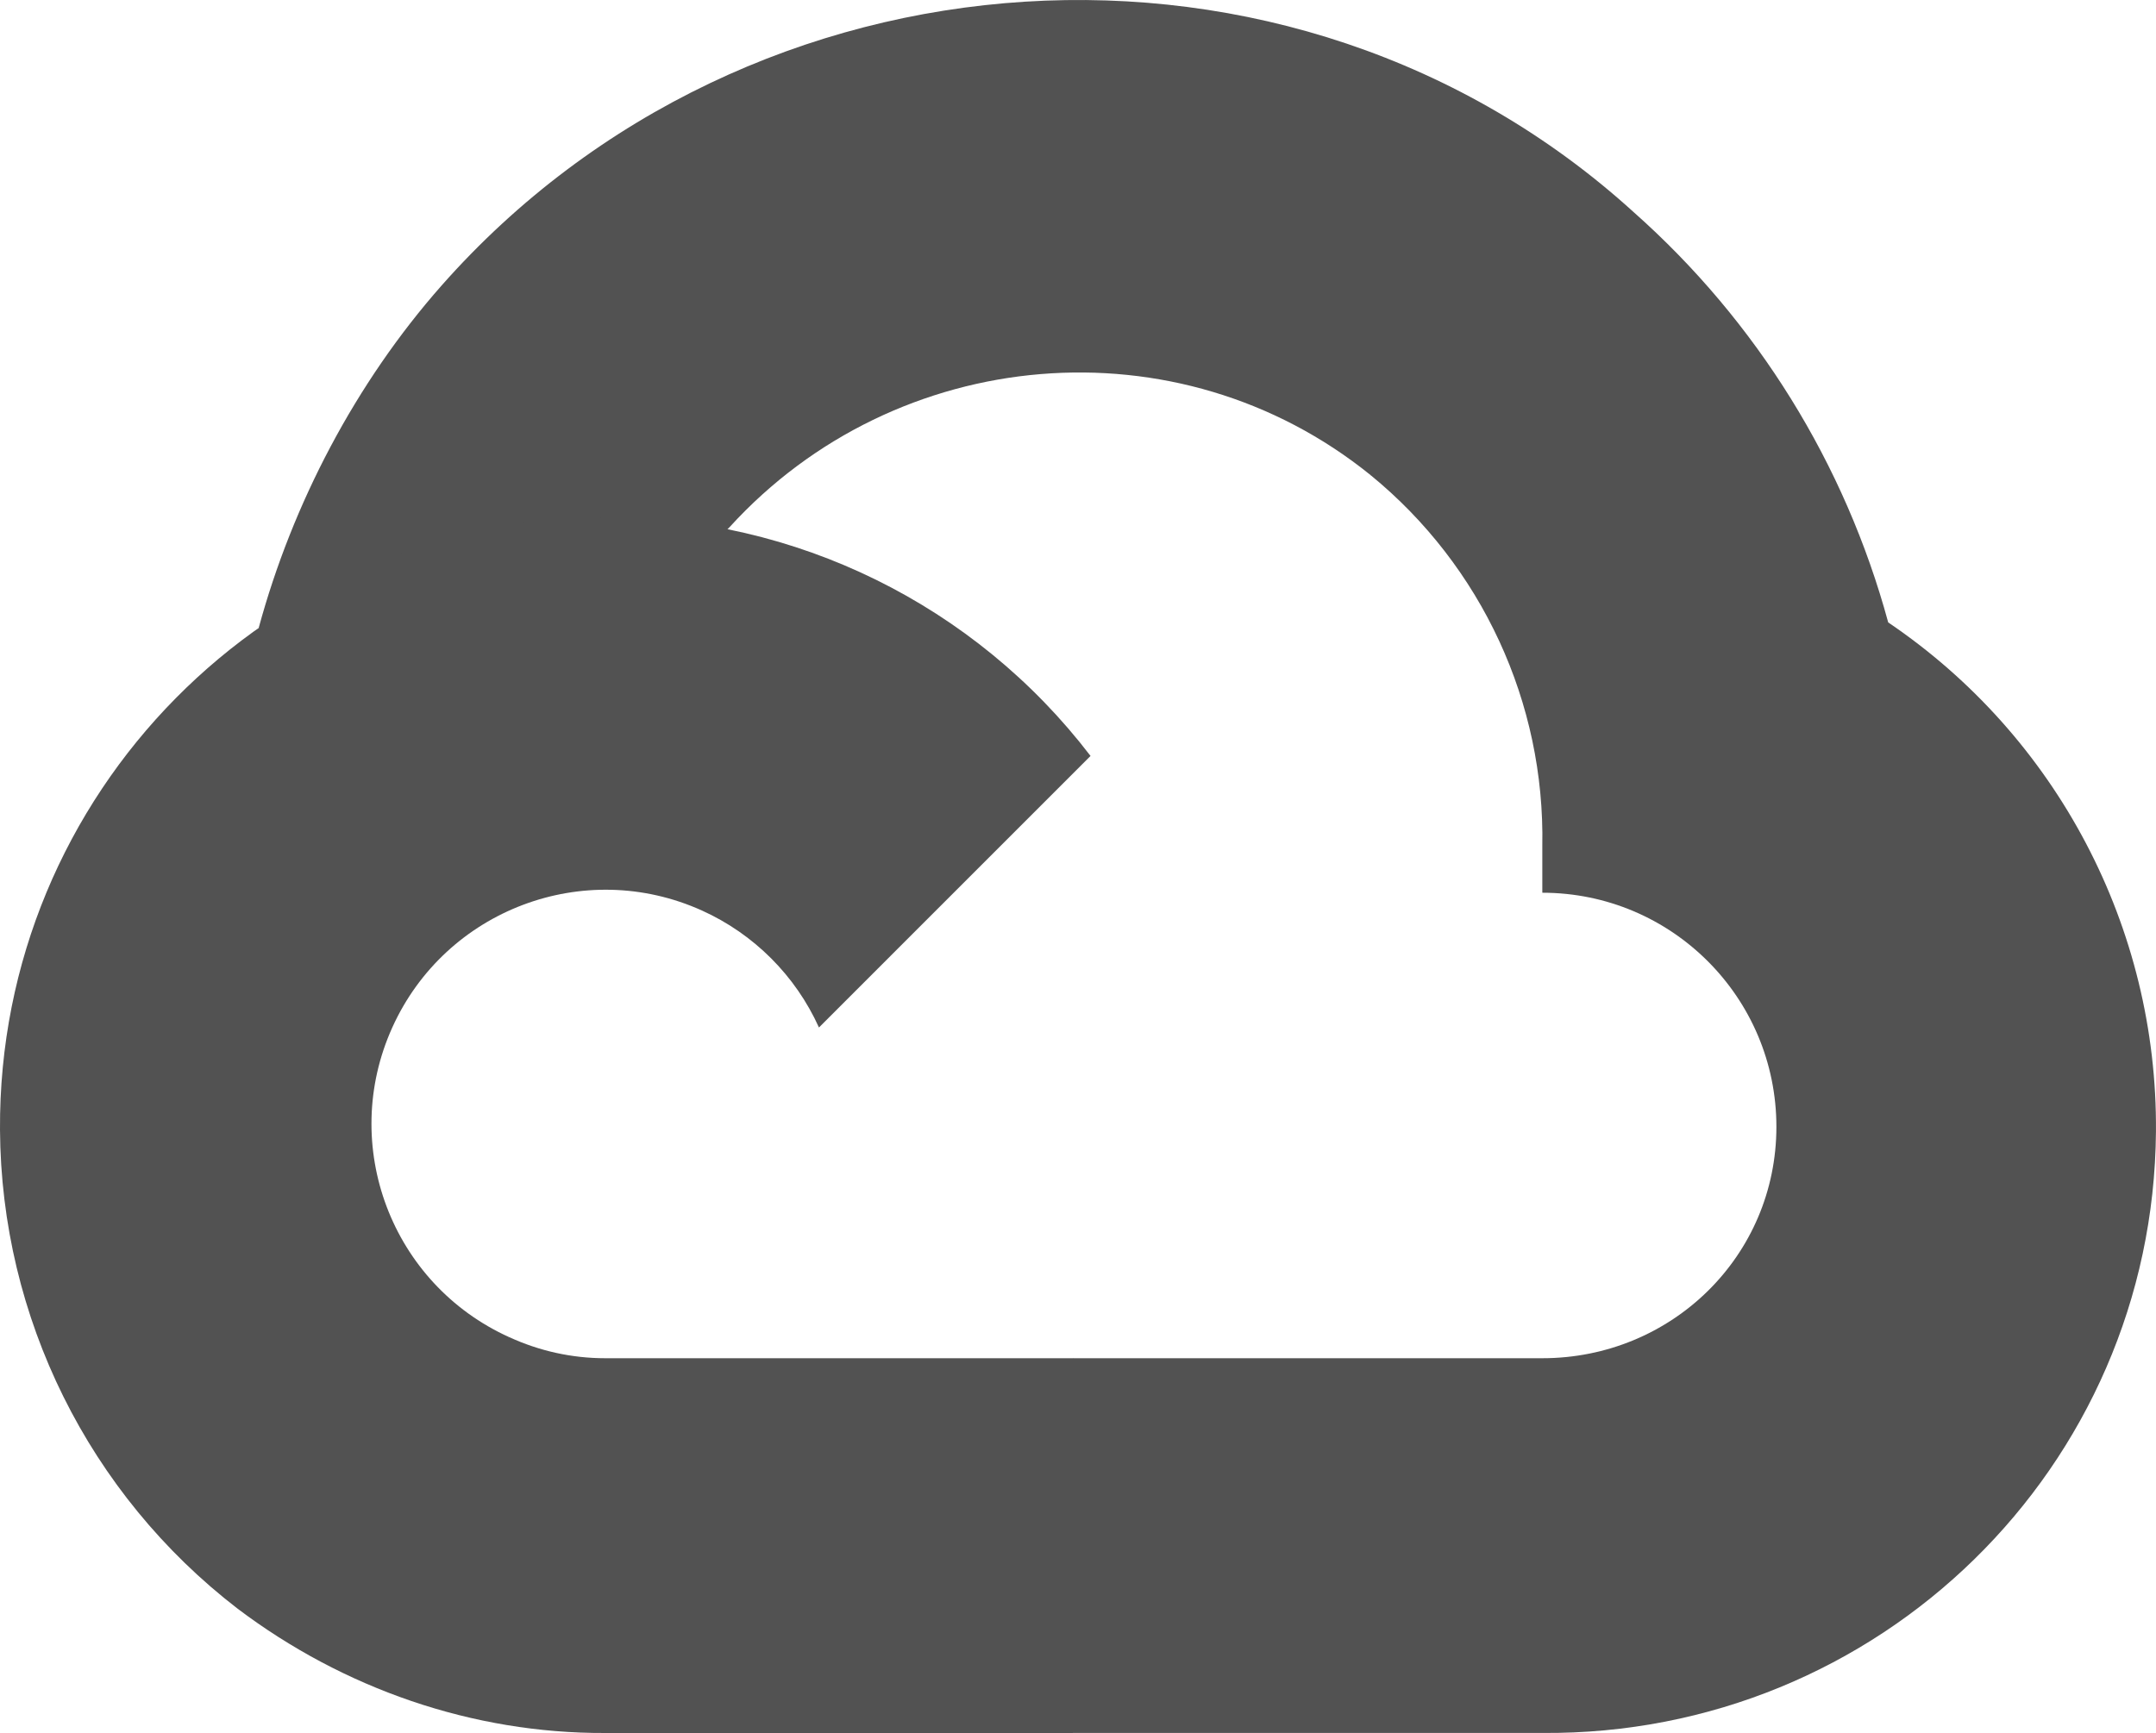
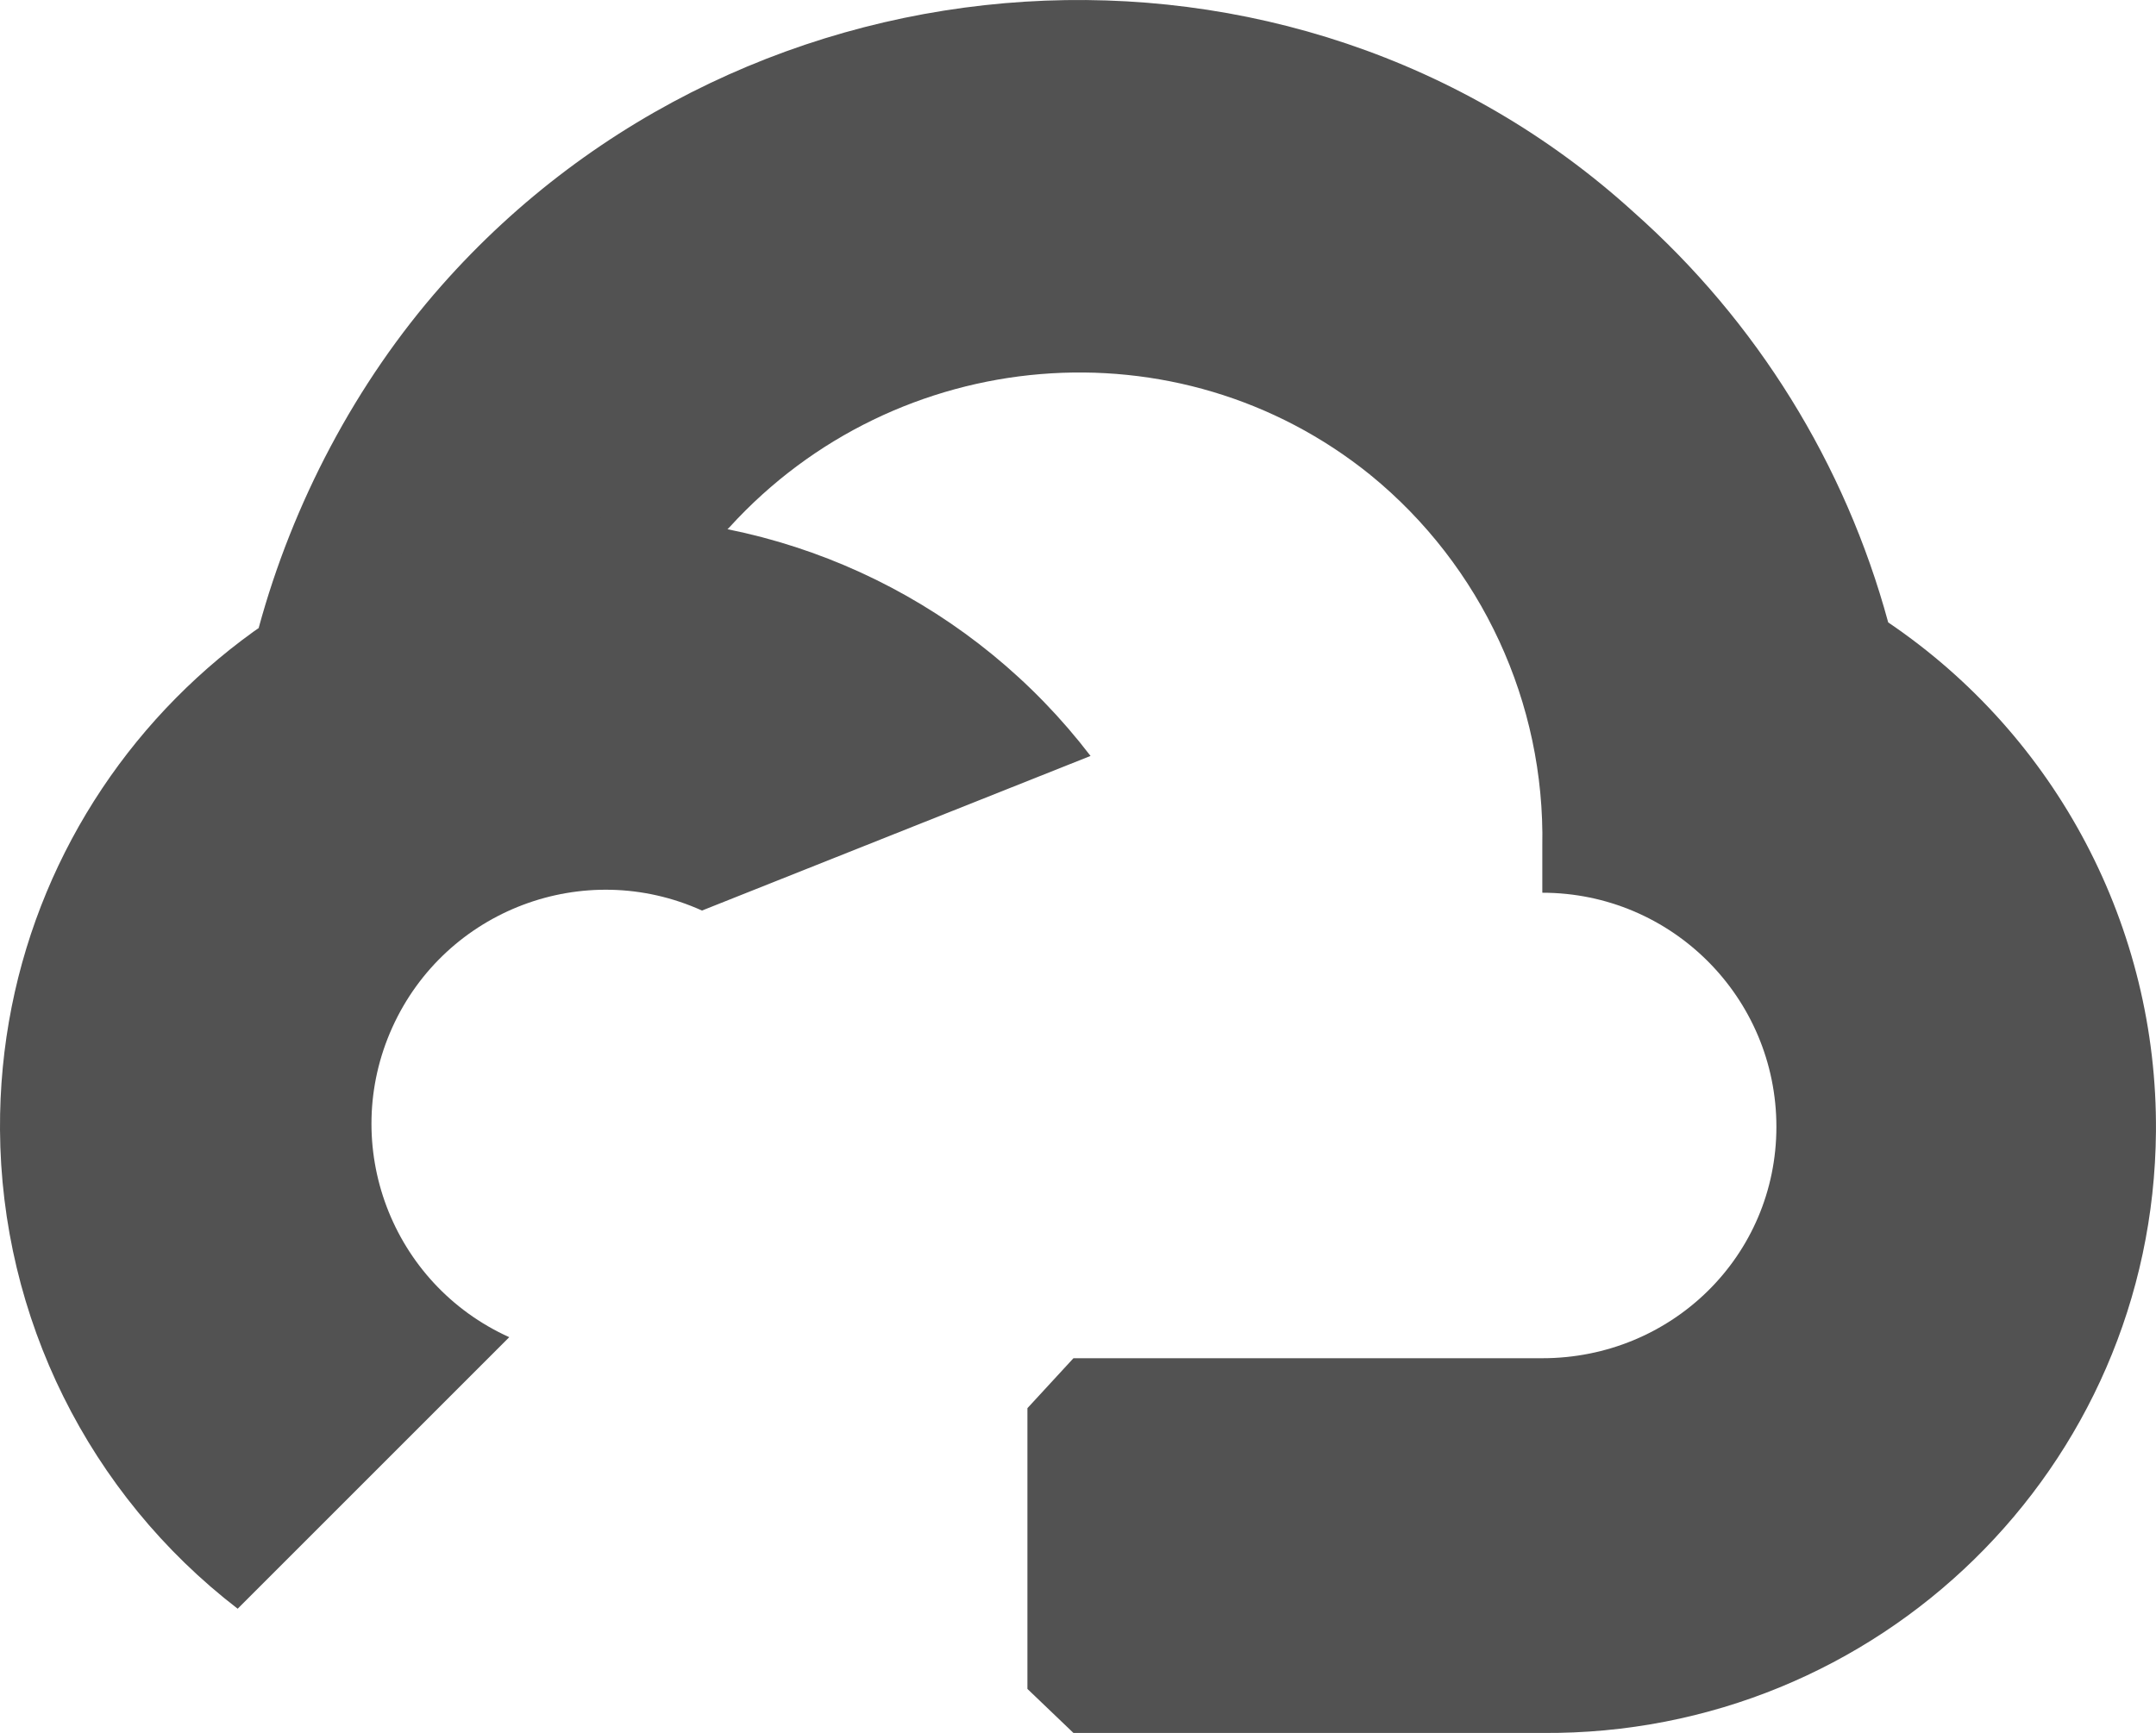
<svg xmlns="http://www.w3.org/2000/svg" width="500" height="402" viewBox="0 0 500 402" fill="none">
  <g clip-path="url(#clip0_339_20)">
    <path d="M332.517 110.992L375.978 67.524L378.88 49.222C299.68 -22.815 173.777 -14.639 102.381 66.263C82.552 88.737 67.834 116.745 59.99 145.674L75.558 143.483L162.481 129.144L169.195 122.279C207.864 79.812 273.237 74.098 317.879 110.231L332.517 110.992Z" fill="#525252" />
    <path d="M437.899 144.393C427.904 107.6 407.404 74.518 378.88 49.222L317.879 110.231C343.632 131.285 358.31 162.995 357.679 196.257V207.084C387.664 207.084 411.966 231.39 411.966 261.379C411.966 291.368 387.654 315.064 357.679 315.064H248.945L238.27 326.651V391.773L248.945 401.99H357.679C435.668 402.6 499.38 340.47 499.99 262.47C500.361 215.189 477.049 170.87 437.899 144.383" fill="#525252" />
-     <path d="M140.37 402H248.954V315.064H140.37C132.636 315.064 125.142 313.403 118.109 310.181L102.701 314.904L58.929 358.372L55.117 373.171C79.659 391.703 109.604 402.13 140.36 402" fill="#525252" />
-     <path d="M140.371 119.988C62.382 120.458 -0.46 184.059 0.001 262.06C0.261 305.618 20.601 346.614 55.118 373.171L118.1 310.181C90.776 297.833 78.63 265.672 90.976 238.344C103.322 211.016 135.478 198.869 162.802 211.217C174.838 216.66 184.483 226.306 189.926 238.344L252.907 175.353C226.104 140.311 184.473 119.828 140.361 119.988" fill="#525252" />
+     <path d="M140.371 119.988C62.382 120.458 -0.46 184.059 0.001 262.06C0.261 305.618 20.601 346.614 55.118 373.171L118.1 310.181C90.776 297.833 78.63 265.672 90.976 238.344C103.322 211.016 135.478 198.869 162.802 211.217L252.907 175.353C226.104 140.311 184.473 119.828 140.361 119.988" fill="#525252" />
  </g>
  <defs>
    <clipPath id="clip0_339_20">
      <rect width="500" height="402" fill="white" />
    </clipPath>
  </defs>
</svg>